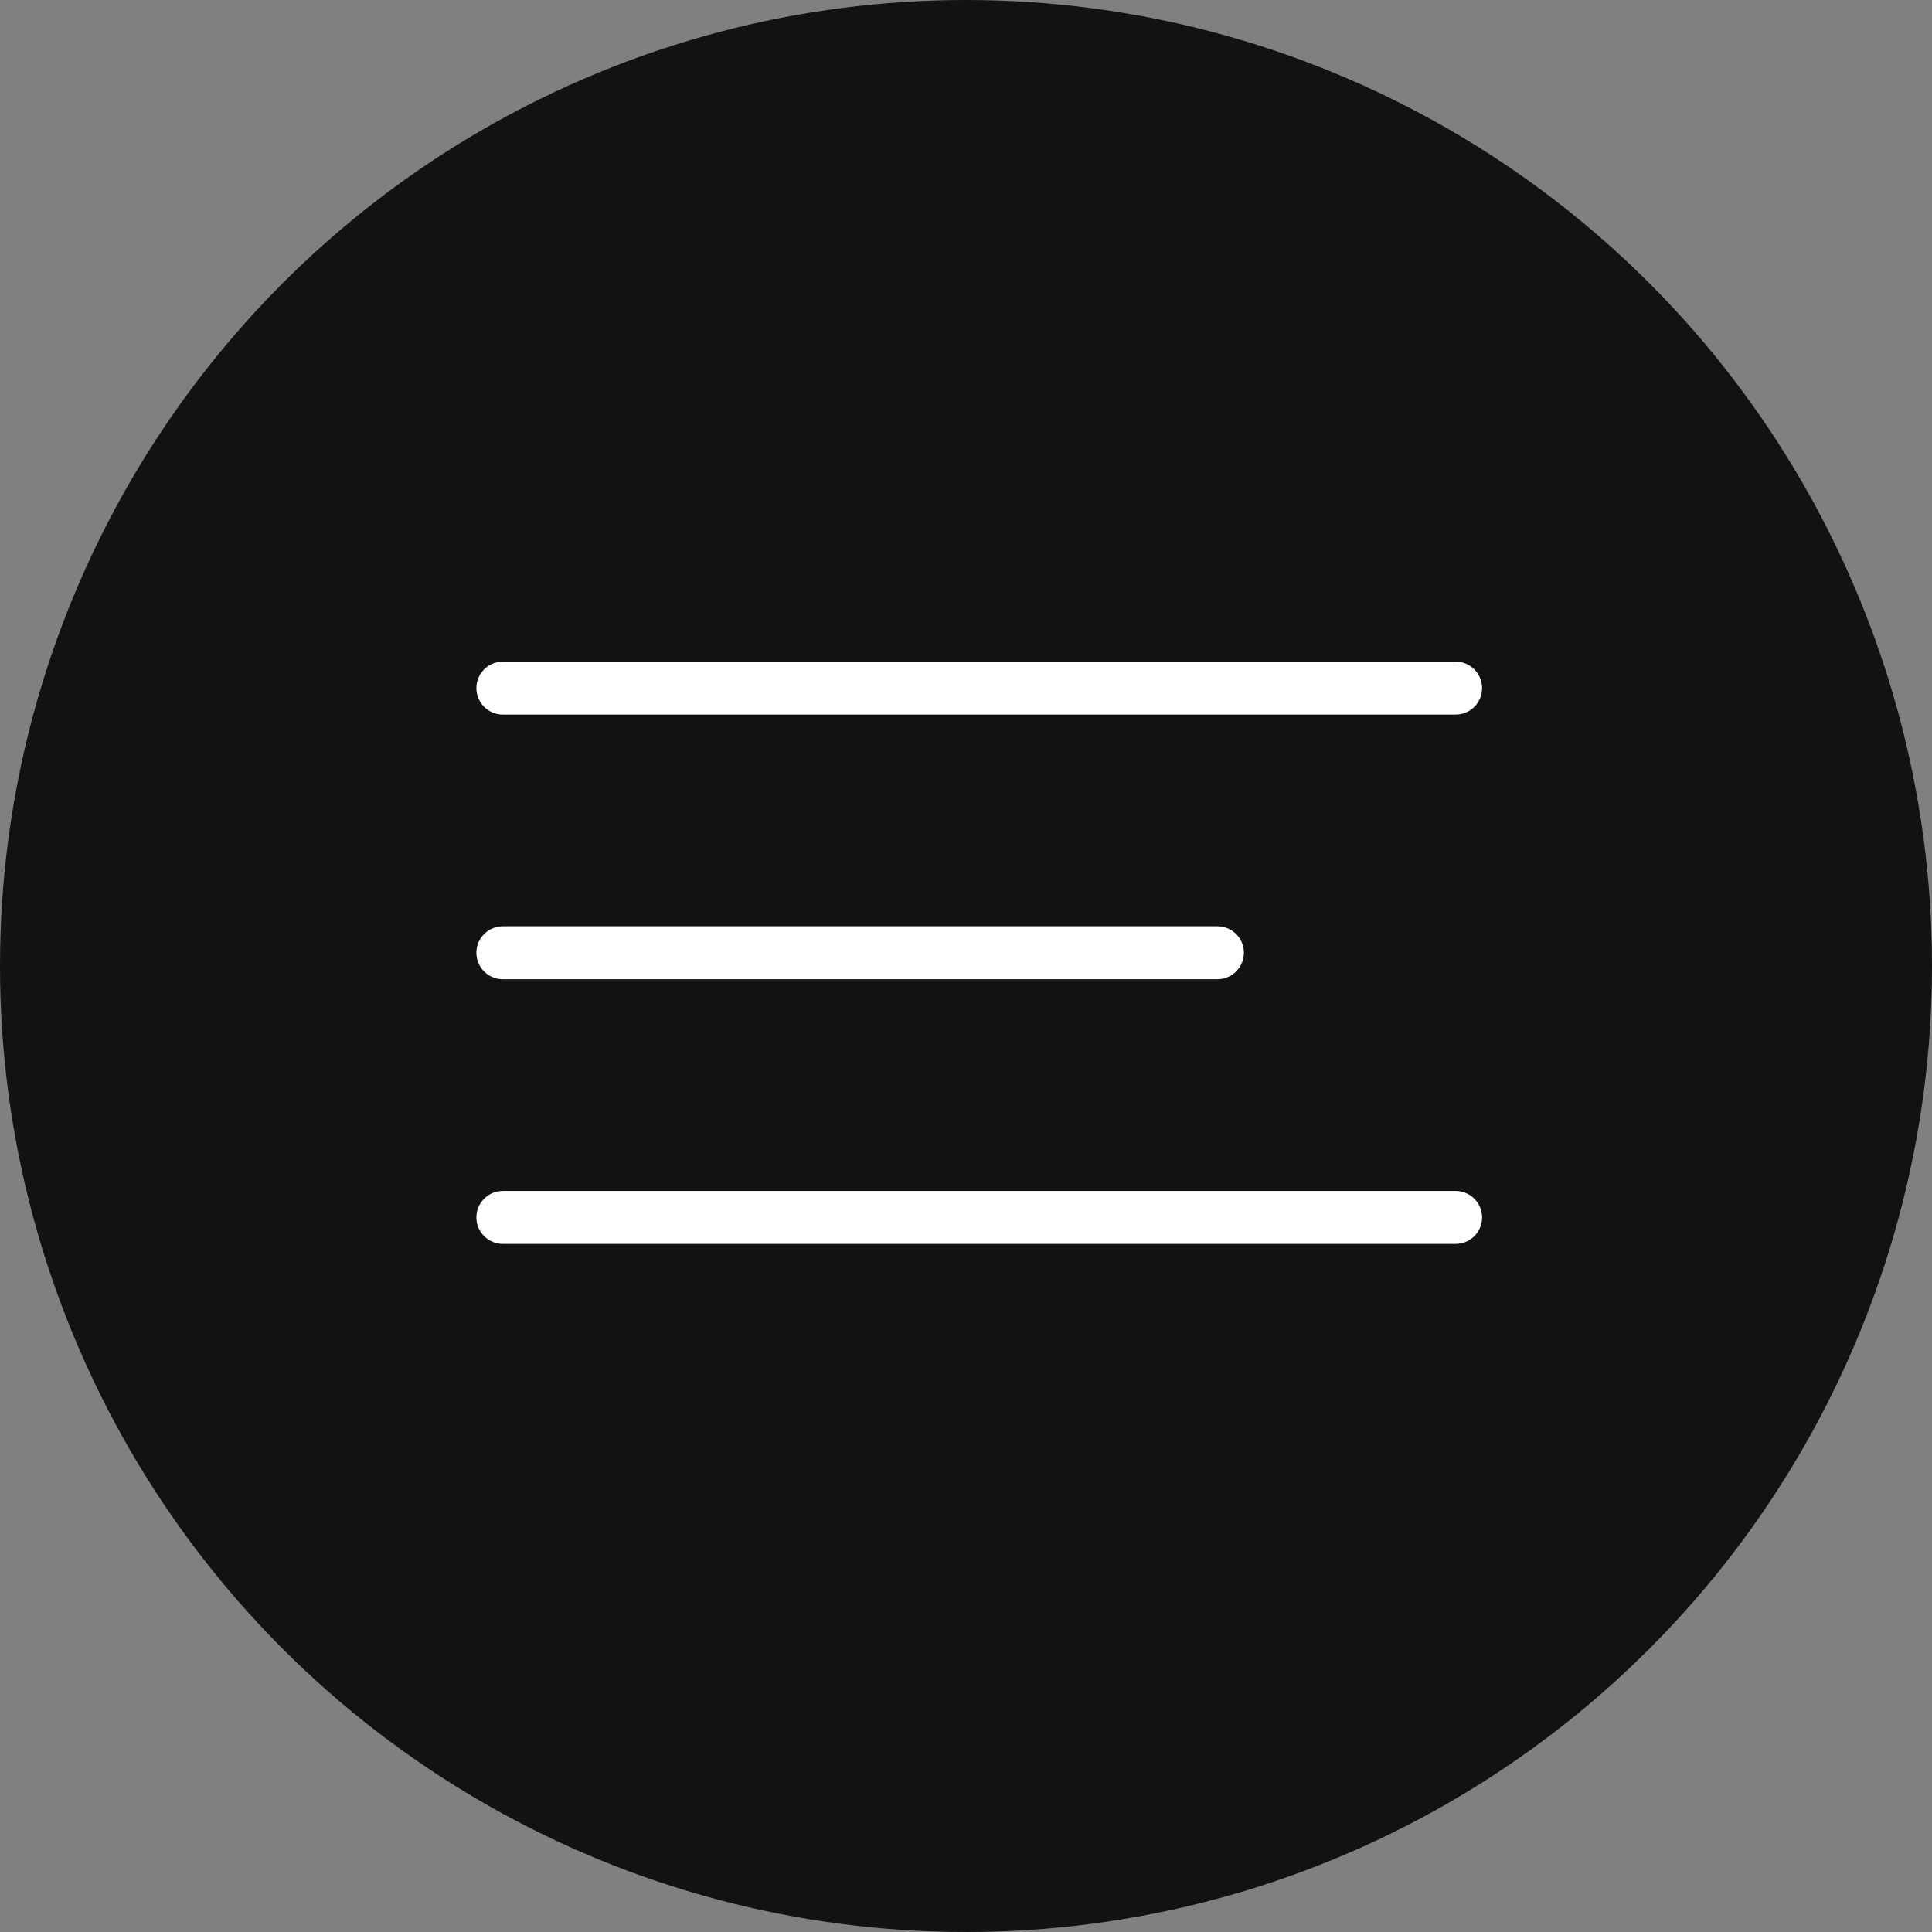
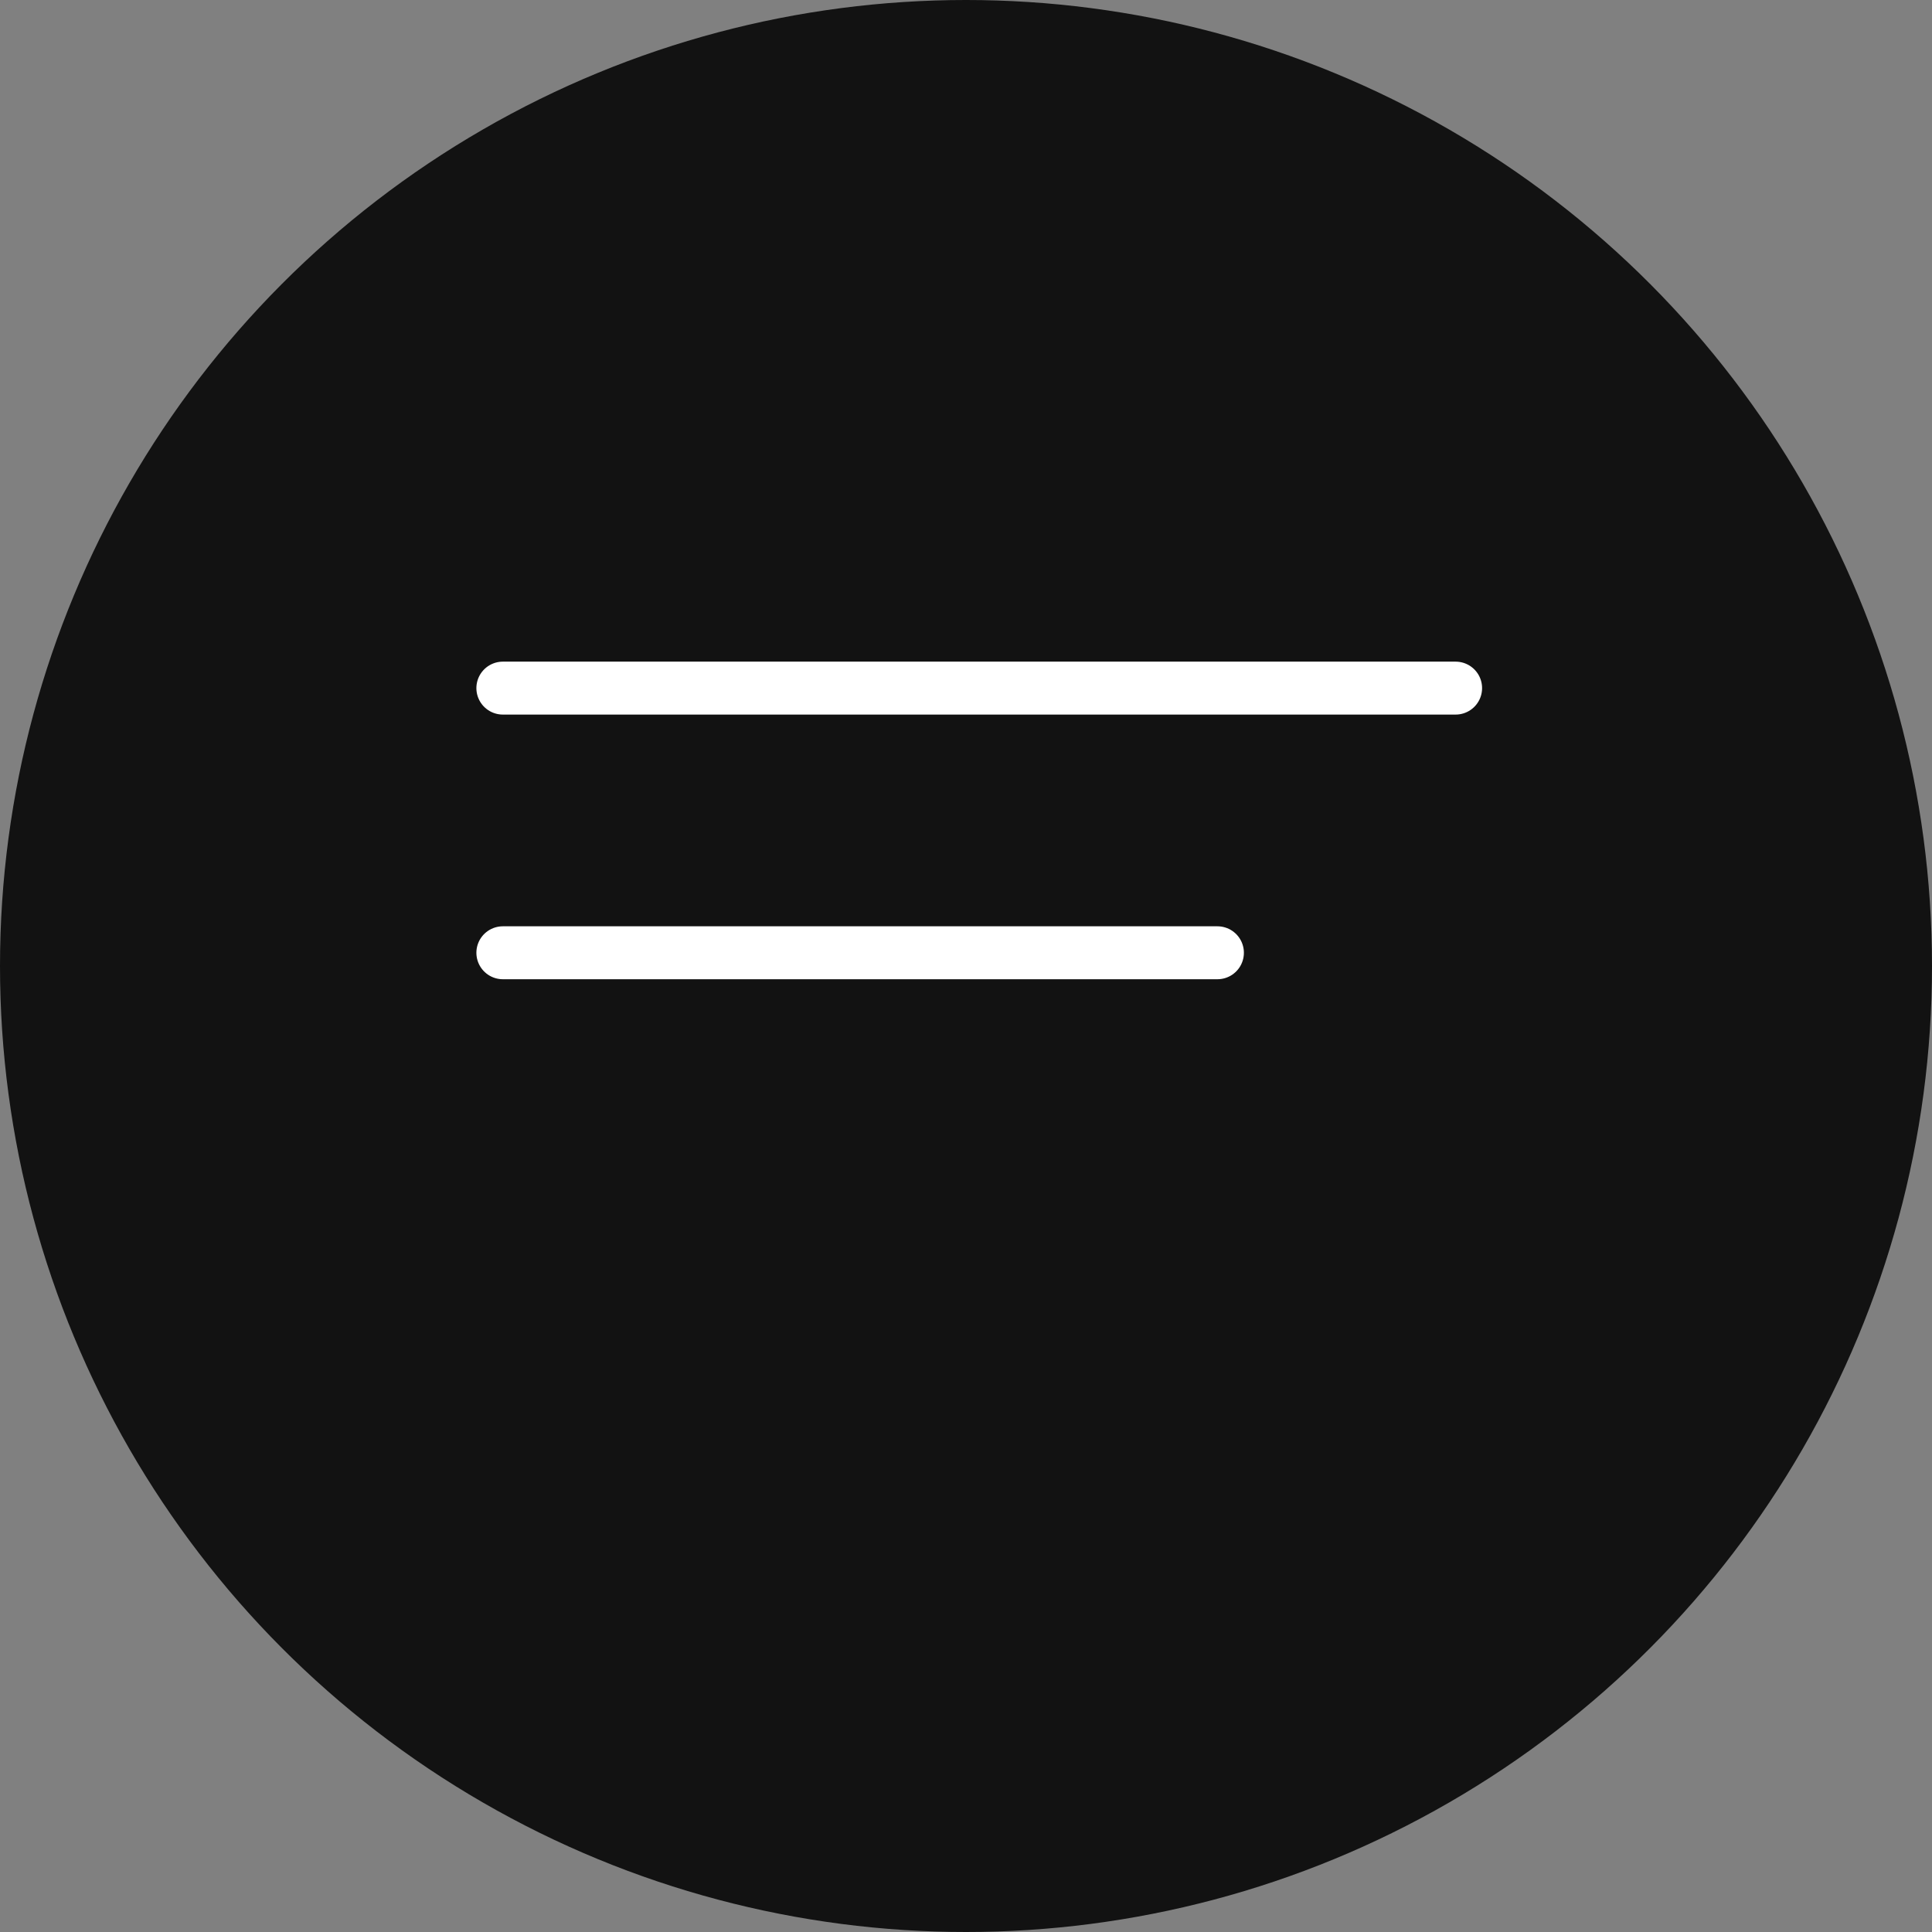
<svg xmlns="http://www.w3.org/2000/svg" width="73" height="73" viewBox="0 0 73 73" fill="none">
  <rect x="0" y="0" width="73" height="73" fill="#808080" stroke="none" />
  <circle cx="36.5" cy="36.5" r="36.5" fill="#121212" />
  <path d="M19 26H55" stroke="white" stroke-width="2" stroke-linecap="round" />
  <path d="M19 36L46 36" stroke="white" stroke-width="2" stroke-linecap="round" />
-   <path d="M19 46H55" stroke="white" stroke-width="2" stroke-linecap="round" />
</svg>